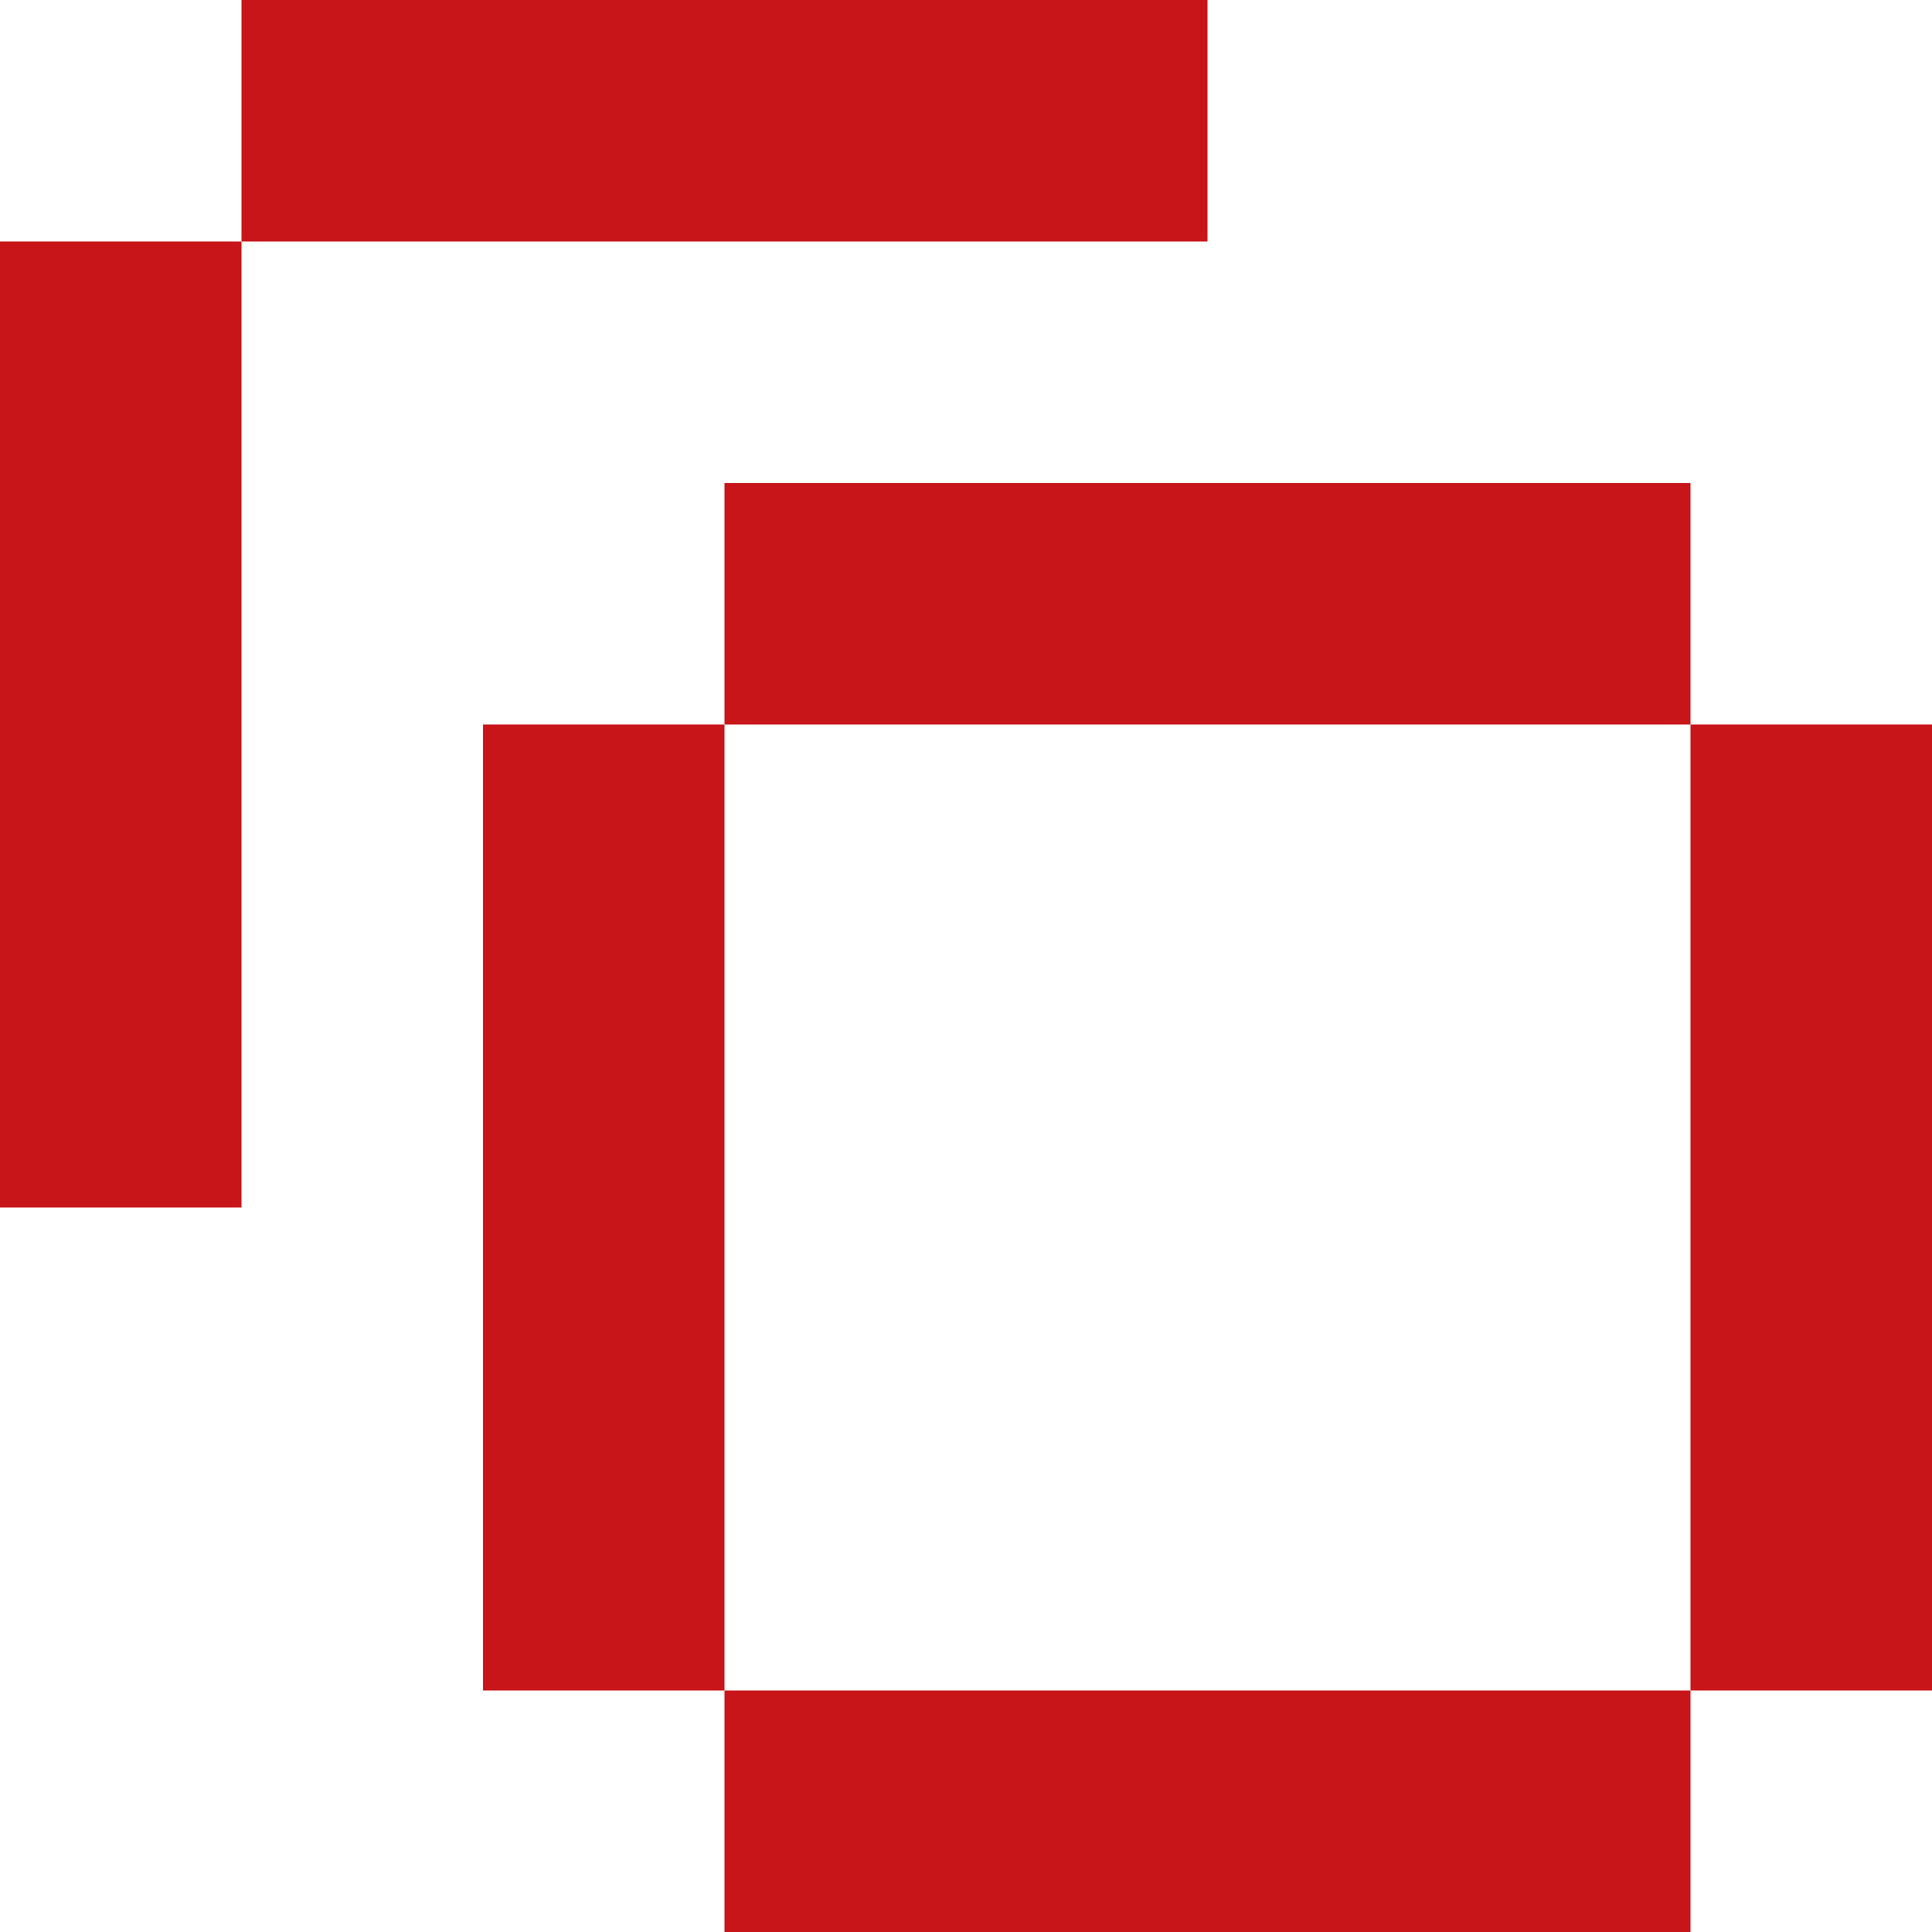
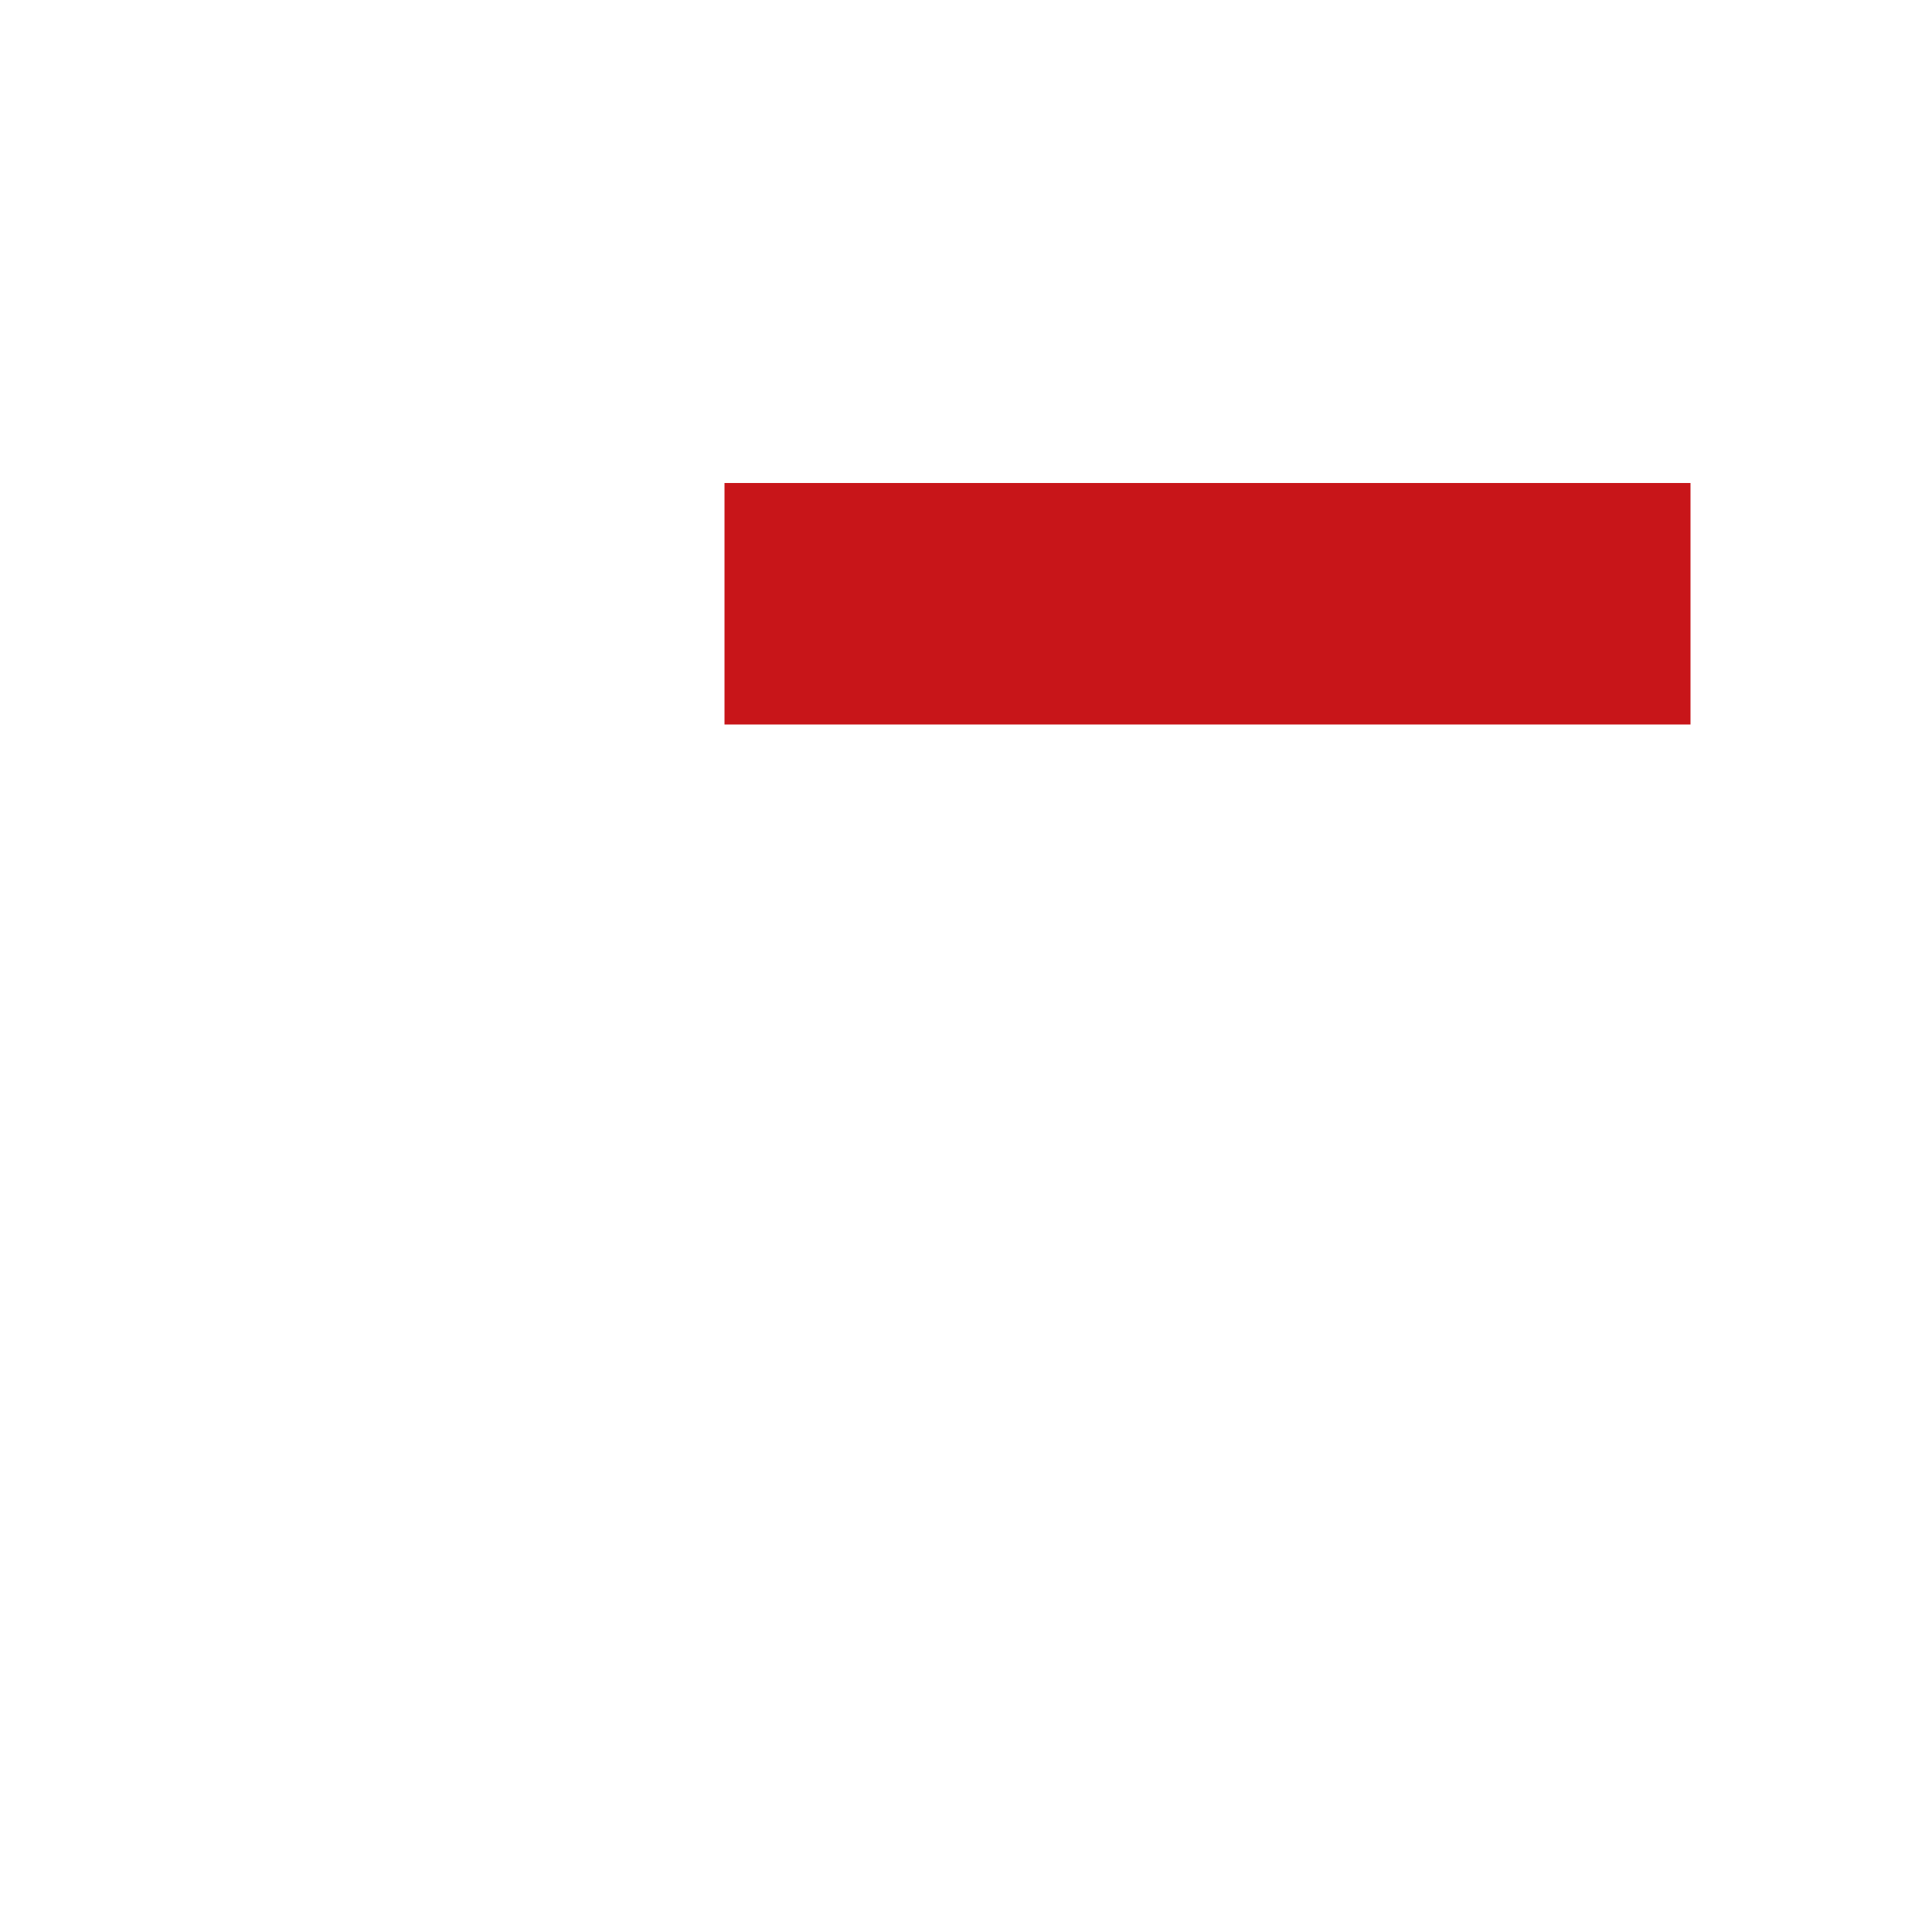
<svg xmlns="http://www.w3.org/2000/svg" width="16" height="16" viewBox="0 0 16 16" fill="none">
  <path d="M14 4H6V6H14V4Z" fill="#c81519" />
-   <path d="M14 14H6V16H14V14Z" fill="#c81519" />
-   <path d="M6 6H4V14H6V6Z" fill="#c81519" />
-   <path d="M16 6H14V14H16V6Z" fill="#c81519" />
-   <path d="M10 0H2V2H10V0Z" fill="#c81519" />
-   <path d="M2 2H0V10H2V2Z" fill="#c81519" />
</svg>